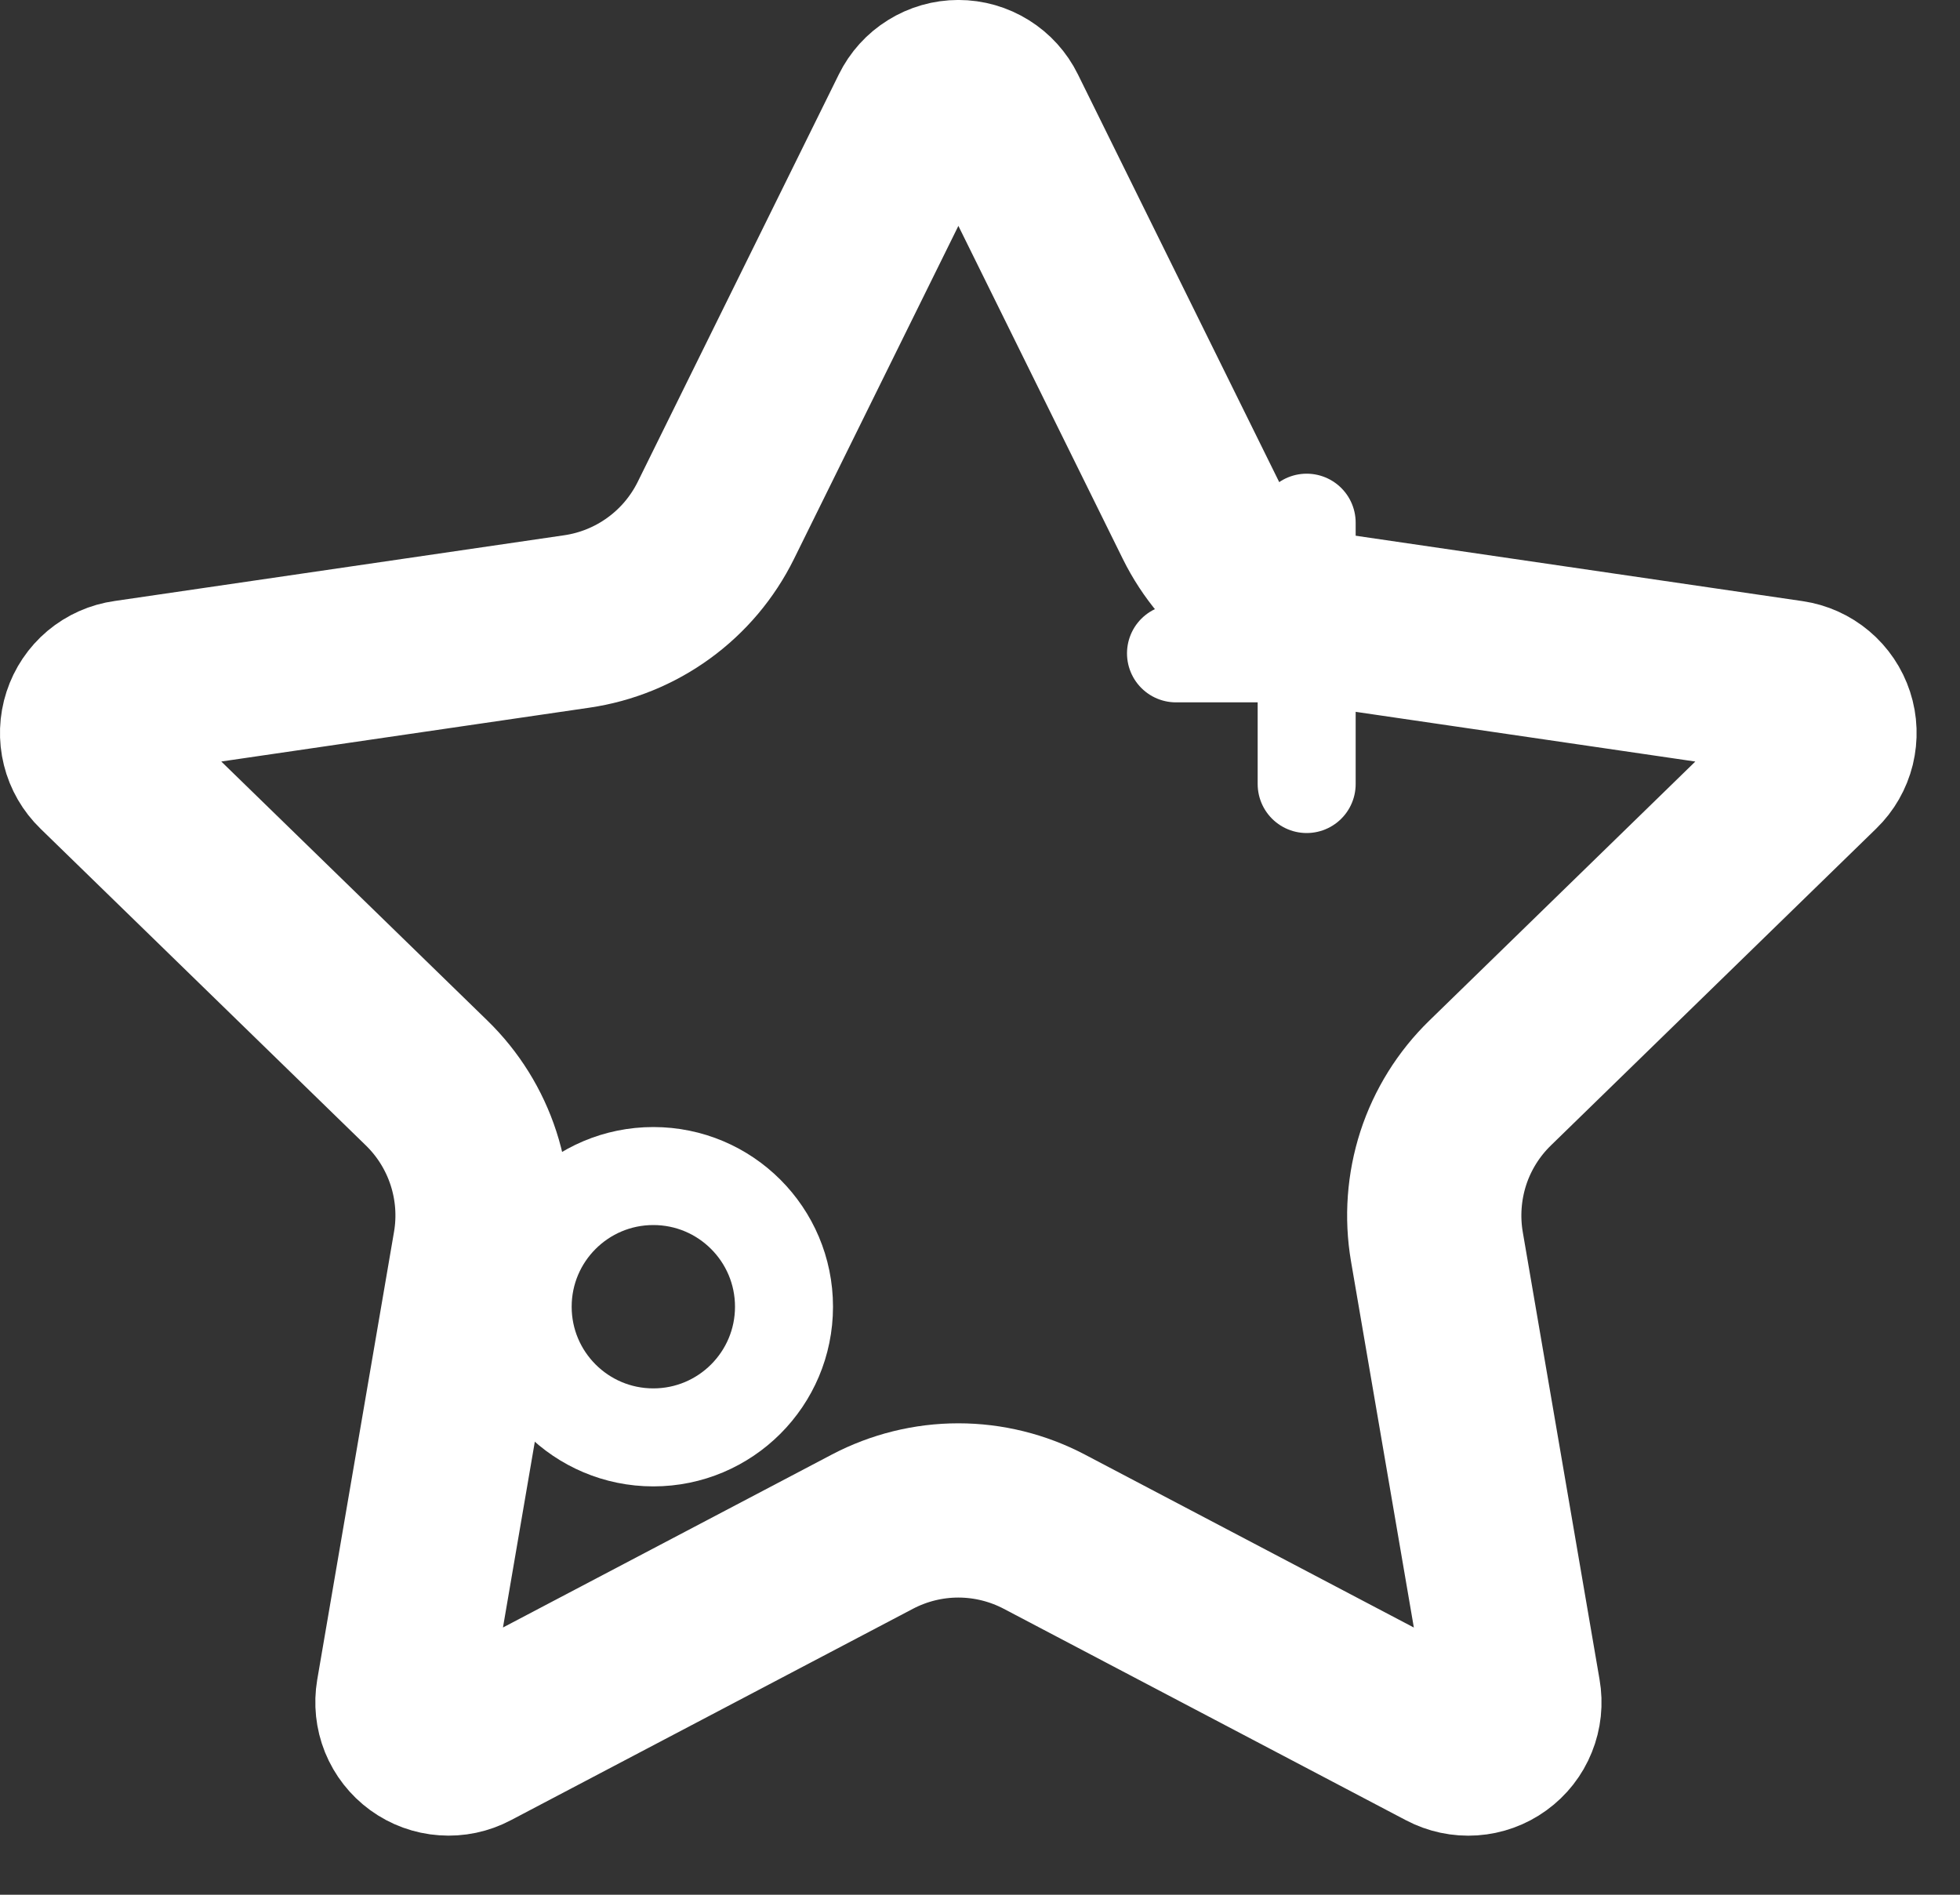
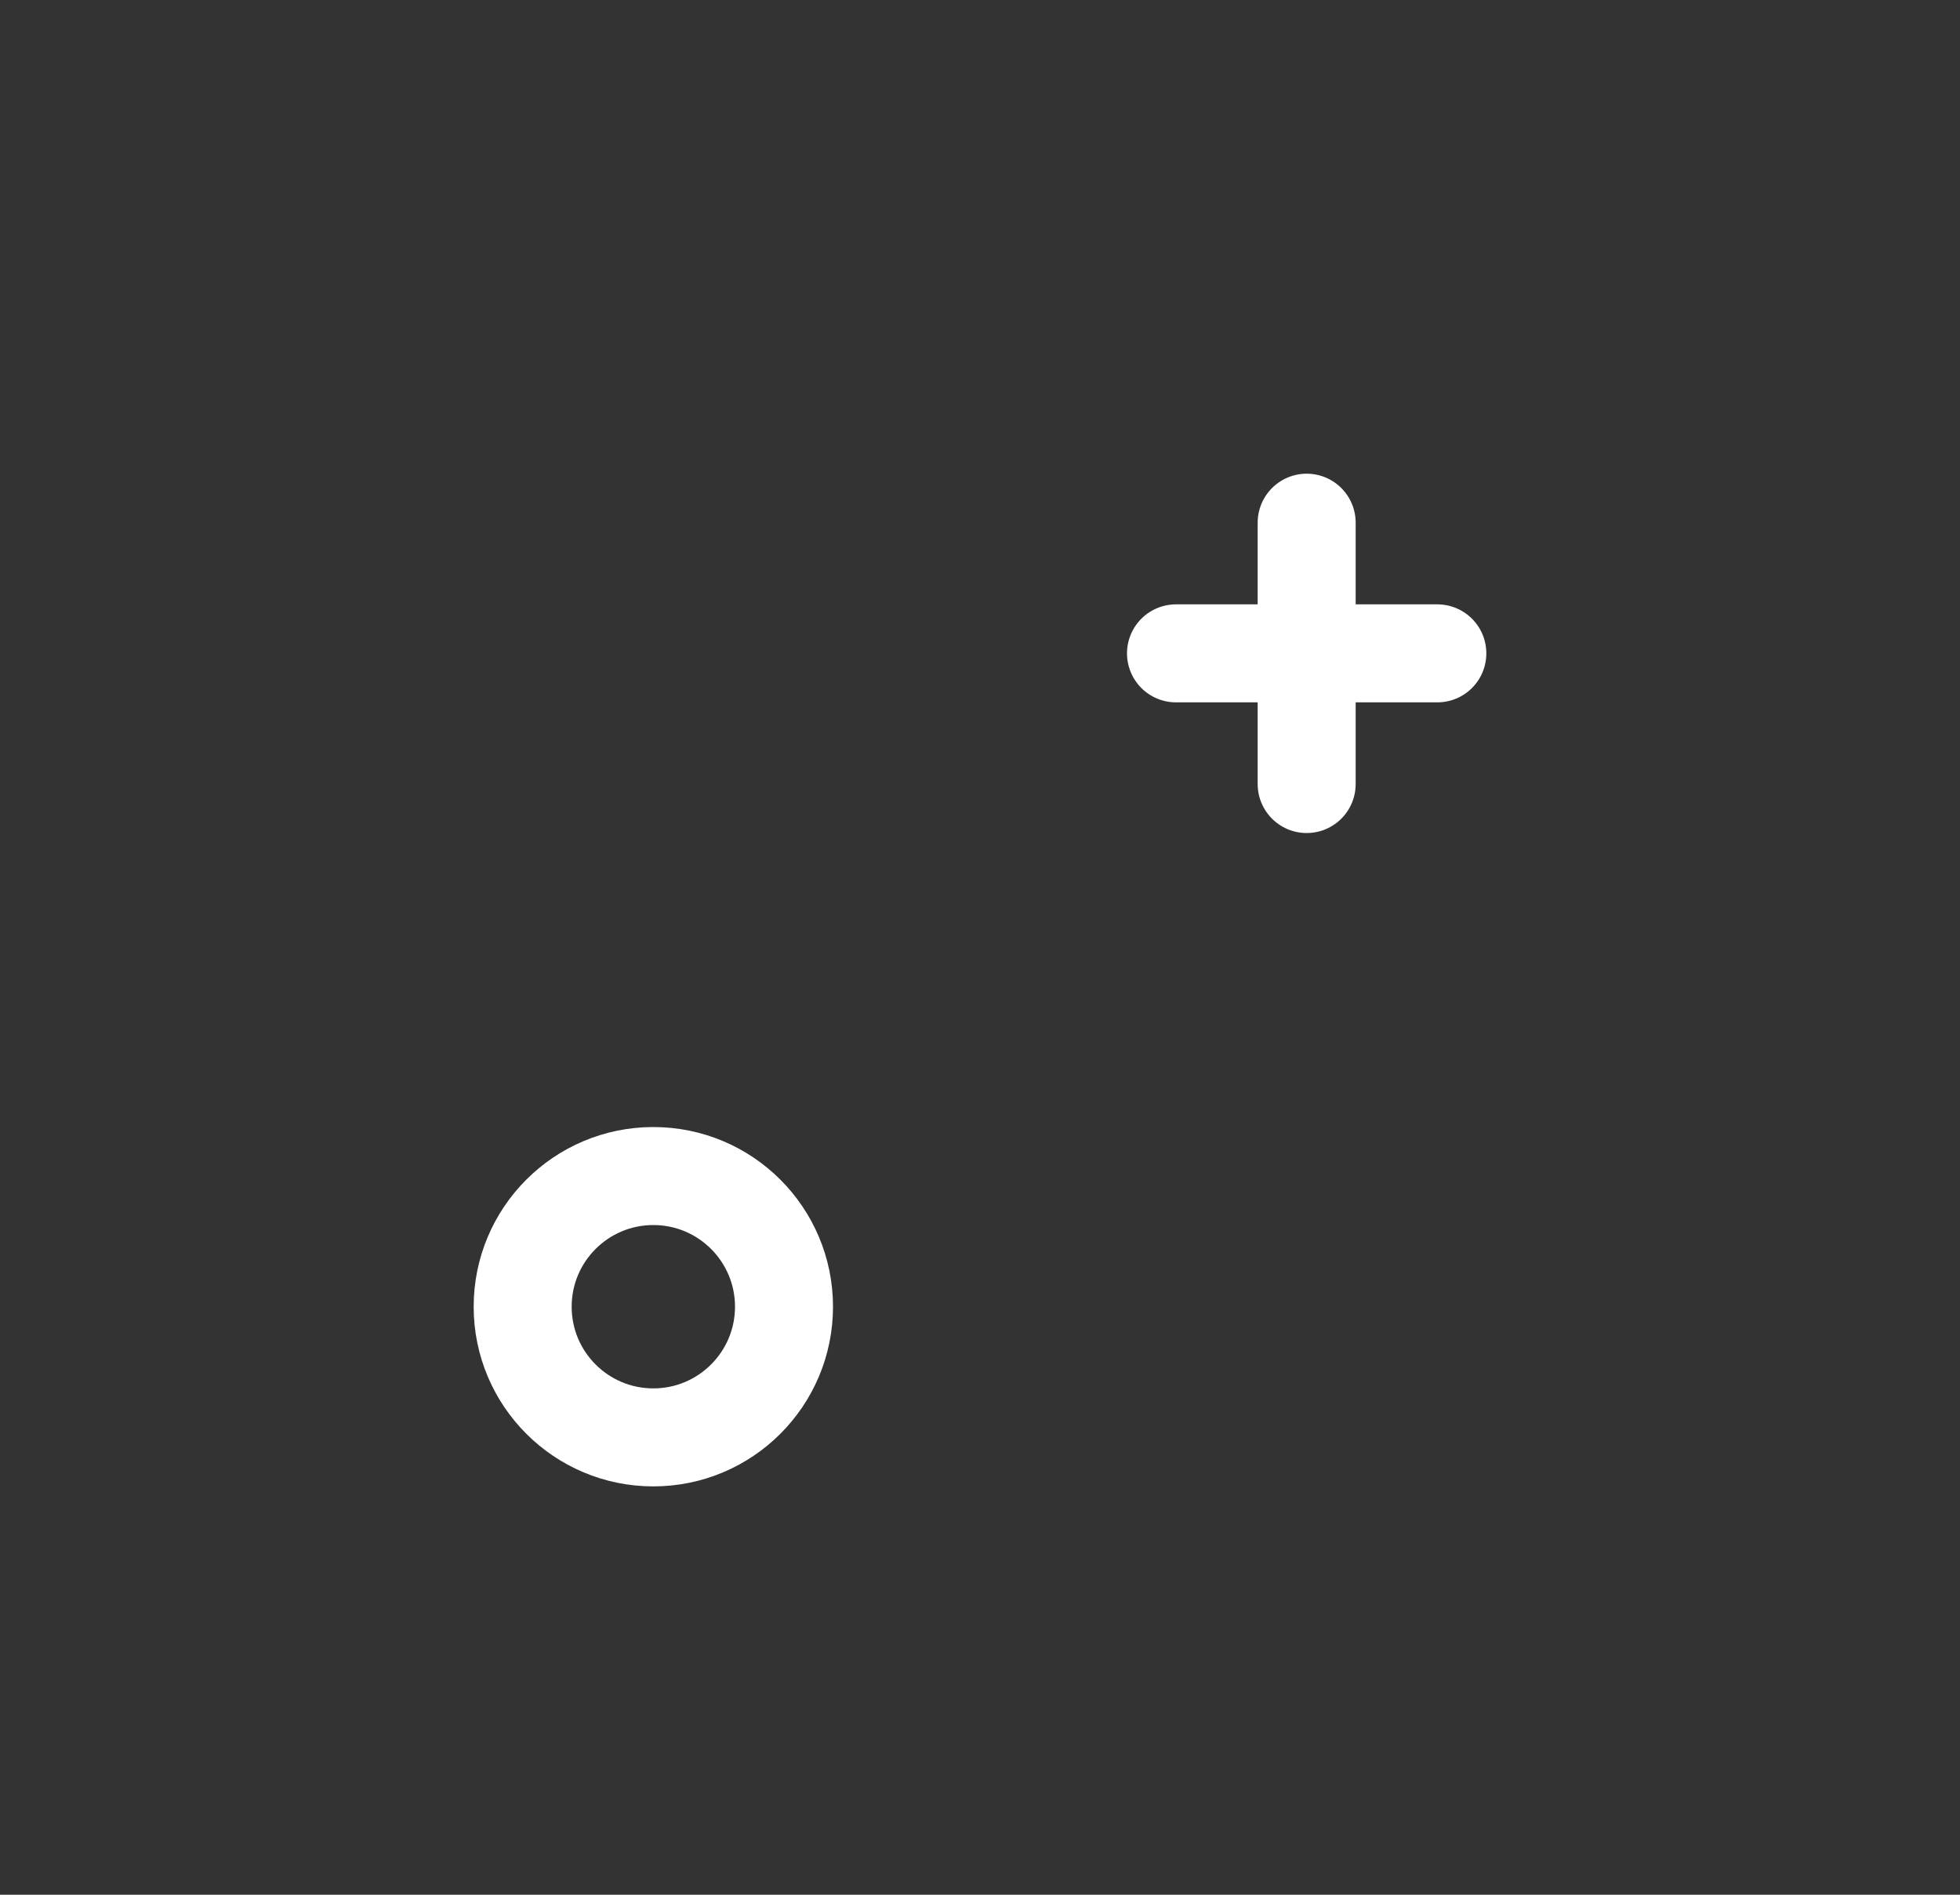
<svg xmlns="http://www.w3.org/2000/svg" width="30" height="29" viewBox="0 0 30 29" fill="none">
  <rect x="0" y="0" width="30" height="29" fill="#333333" stroke="none" />
-   <path d="M14.036 1.727C14.094 1.609 14.184 1.509 14.296 1.44C14.408 1.37 14.537 1.333 14.669 1.333C14.801 1.333 14.93 1.37 15.042 1.44C15.154 1.509 15.244 1.609 15.302 1.727L18.382 7.965C18.585 8.376 18.885 8.731 19.255 9.001C19.626 9.27 20.056 9.445 20.509 9.512L27.397 10.52C27.528 10.539 27.65 10.594 27.751 10.679C27.852 10.764 27.927 10.875 27.968 11.001C28.009 11.126 28.013 11.26 27.982 11.389C27.95 11.517 27.884 11.633 27.789 11.725L22.808 16.576C22.479 16.896 22.233 17.291 22.091 17.727C21.95 18.164 21.916 18.628 21.993 19.08L23.169 25.933C23.192 26.064 23.178 26.198 23.128 26.321C23.079 26.444 22.996 26.55 22.888 26.628C22.781 26.706 22.654 26.752 22.522 26.761C22.39 26.77 22.258 26.742 22.141 26.68L15.984 23.443C15.578 23.23 15.127 23.118 14.668 23.118C14.21 23.118 13.759 23.23 13.353 23.443L7.197 26.68C7.08 26.742 6.948 26.77 6.816 26.76C6.684 26.751 6.558 26.705 6.451 26.627C6.344 26.549 6.261 26.443 6.211 26.32C6.162 26.198 6.148 26.064 6.17 25.933L7.345 19.081C7.423 18.629 7.389 18.164 7.247 17.728C7.105 17.291 6.859 16.896 6.53 16.576L1.549 11.727C1.454 11.635 1.386 11.518 1.354 11.389C1.322 11.261 1.327 11.126 1.368 11C1.409 10.874 1.484 10.762 1.585 10.677C1.687 10.592 1.81 10.537 1.941 10.519L8.828 9.512C9.281 9.446 9.712 9.271 10.083 9.001C10.454 8.732 10.754 8.376 10.957 7.965L14.036 1.727Z" stroke="white" stroke-width="2.667" stroke-linecap="round" stroke-linejoin="round" />
  <circle cx="10" cy="20" r="2" stroke="white" stroke-width="1.5" fill="none" />
  <path d="M20 8L20 12M18 10L22 10" stroke="white" stroke-width="1.5" stroke-linecap="round" />
</svg>